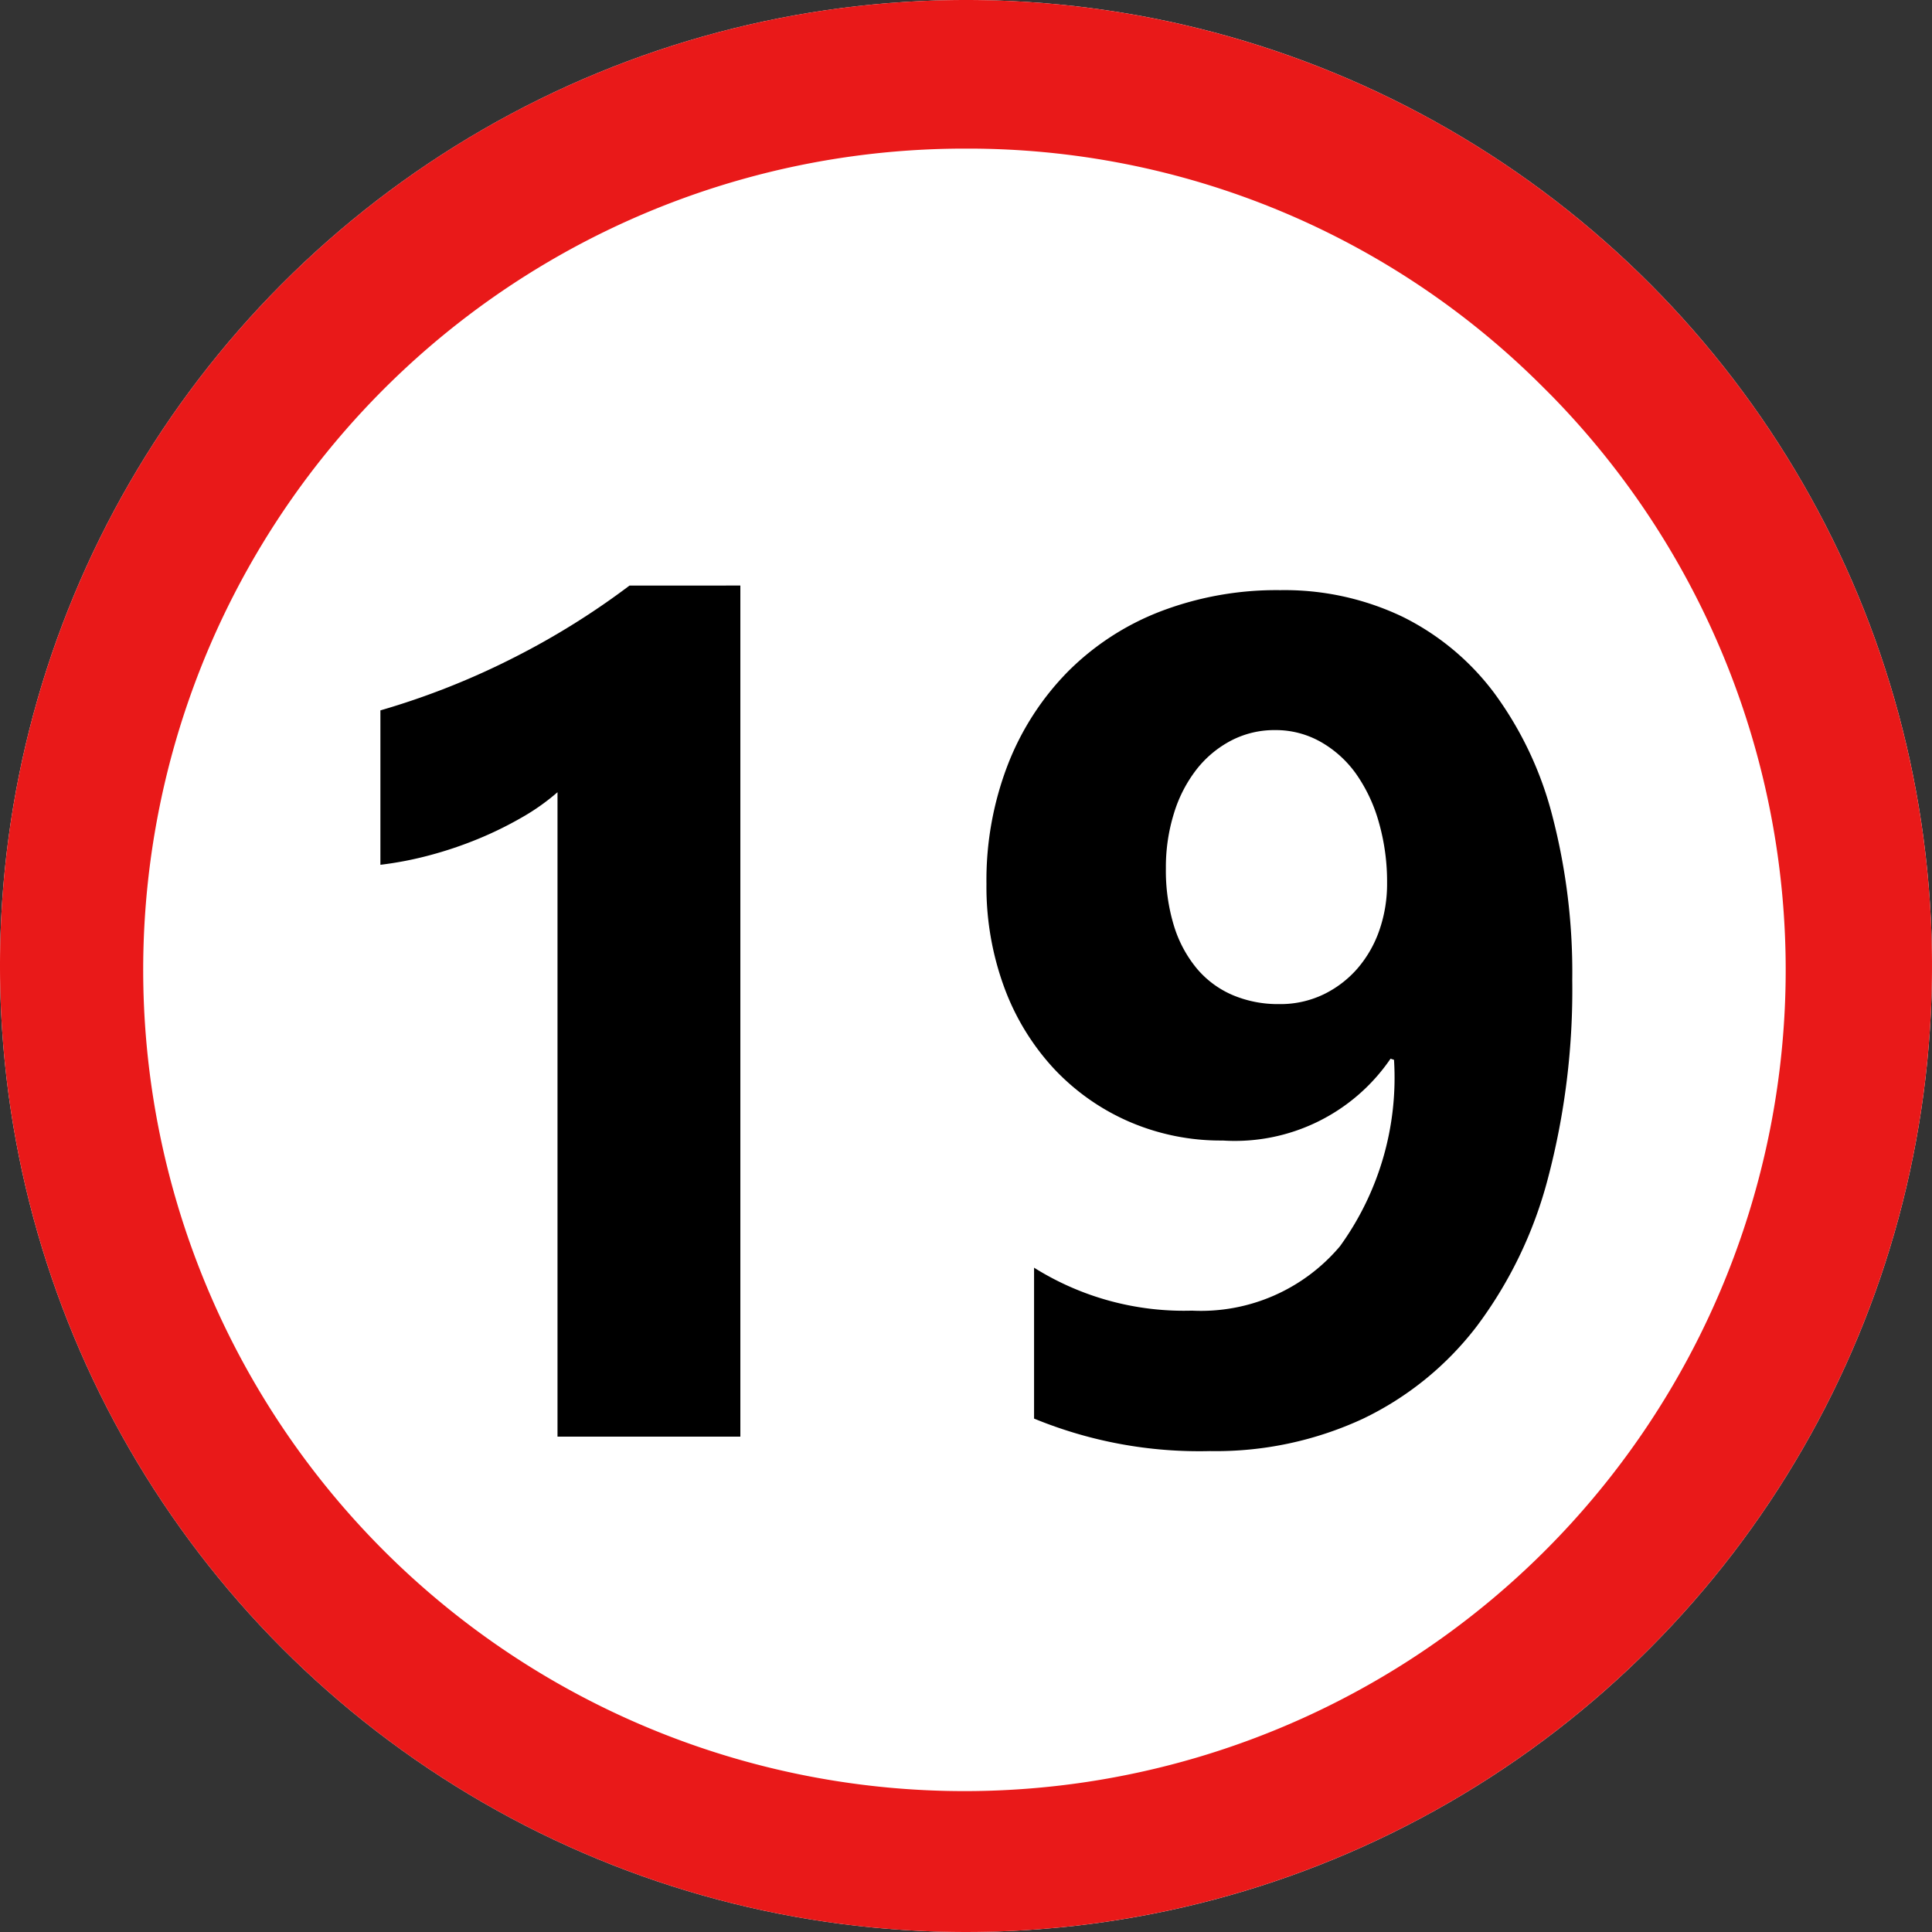
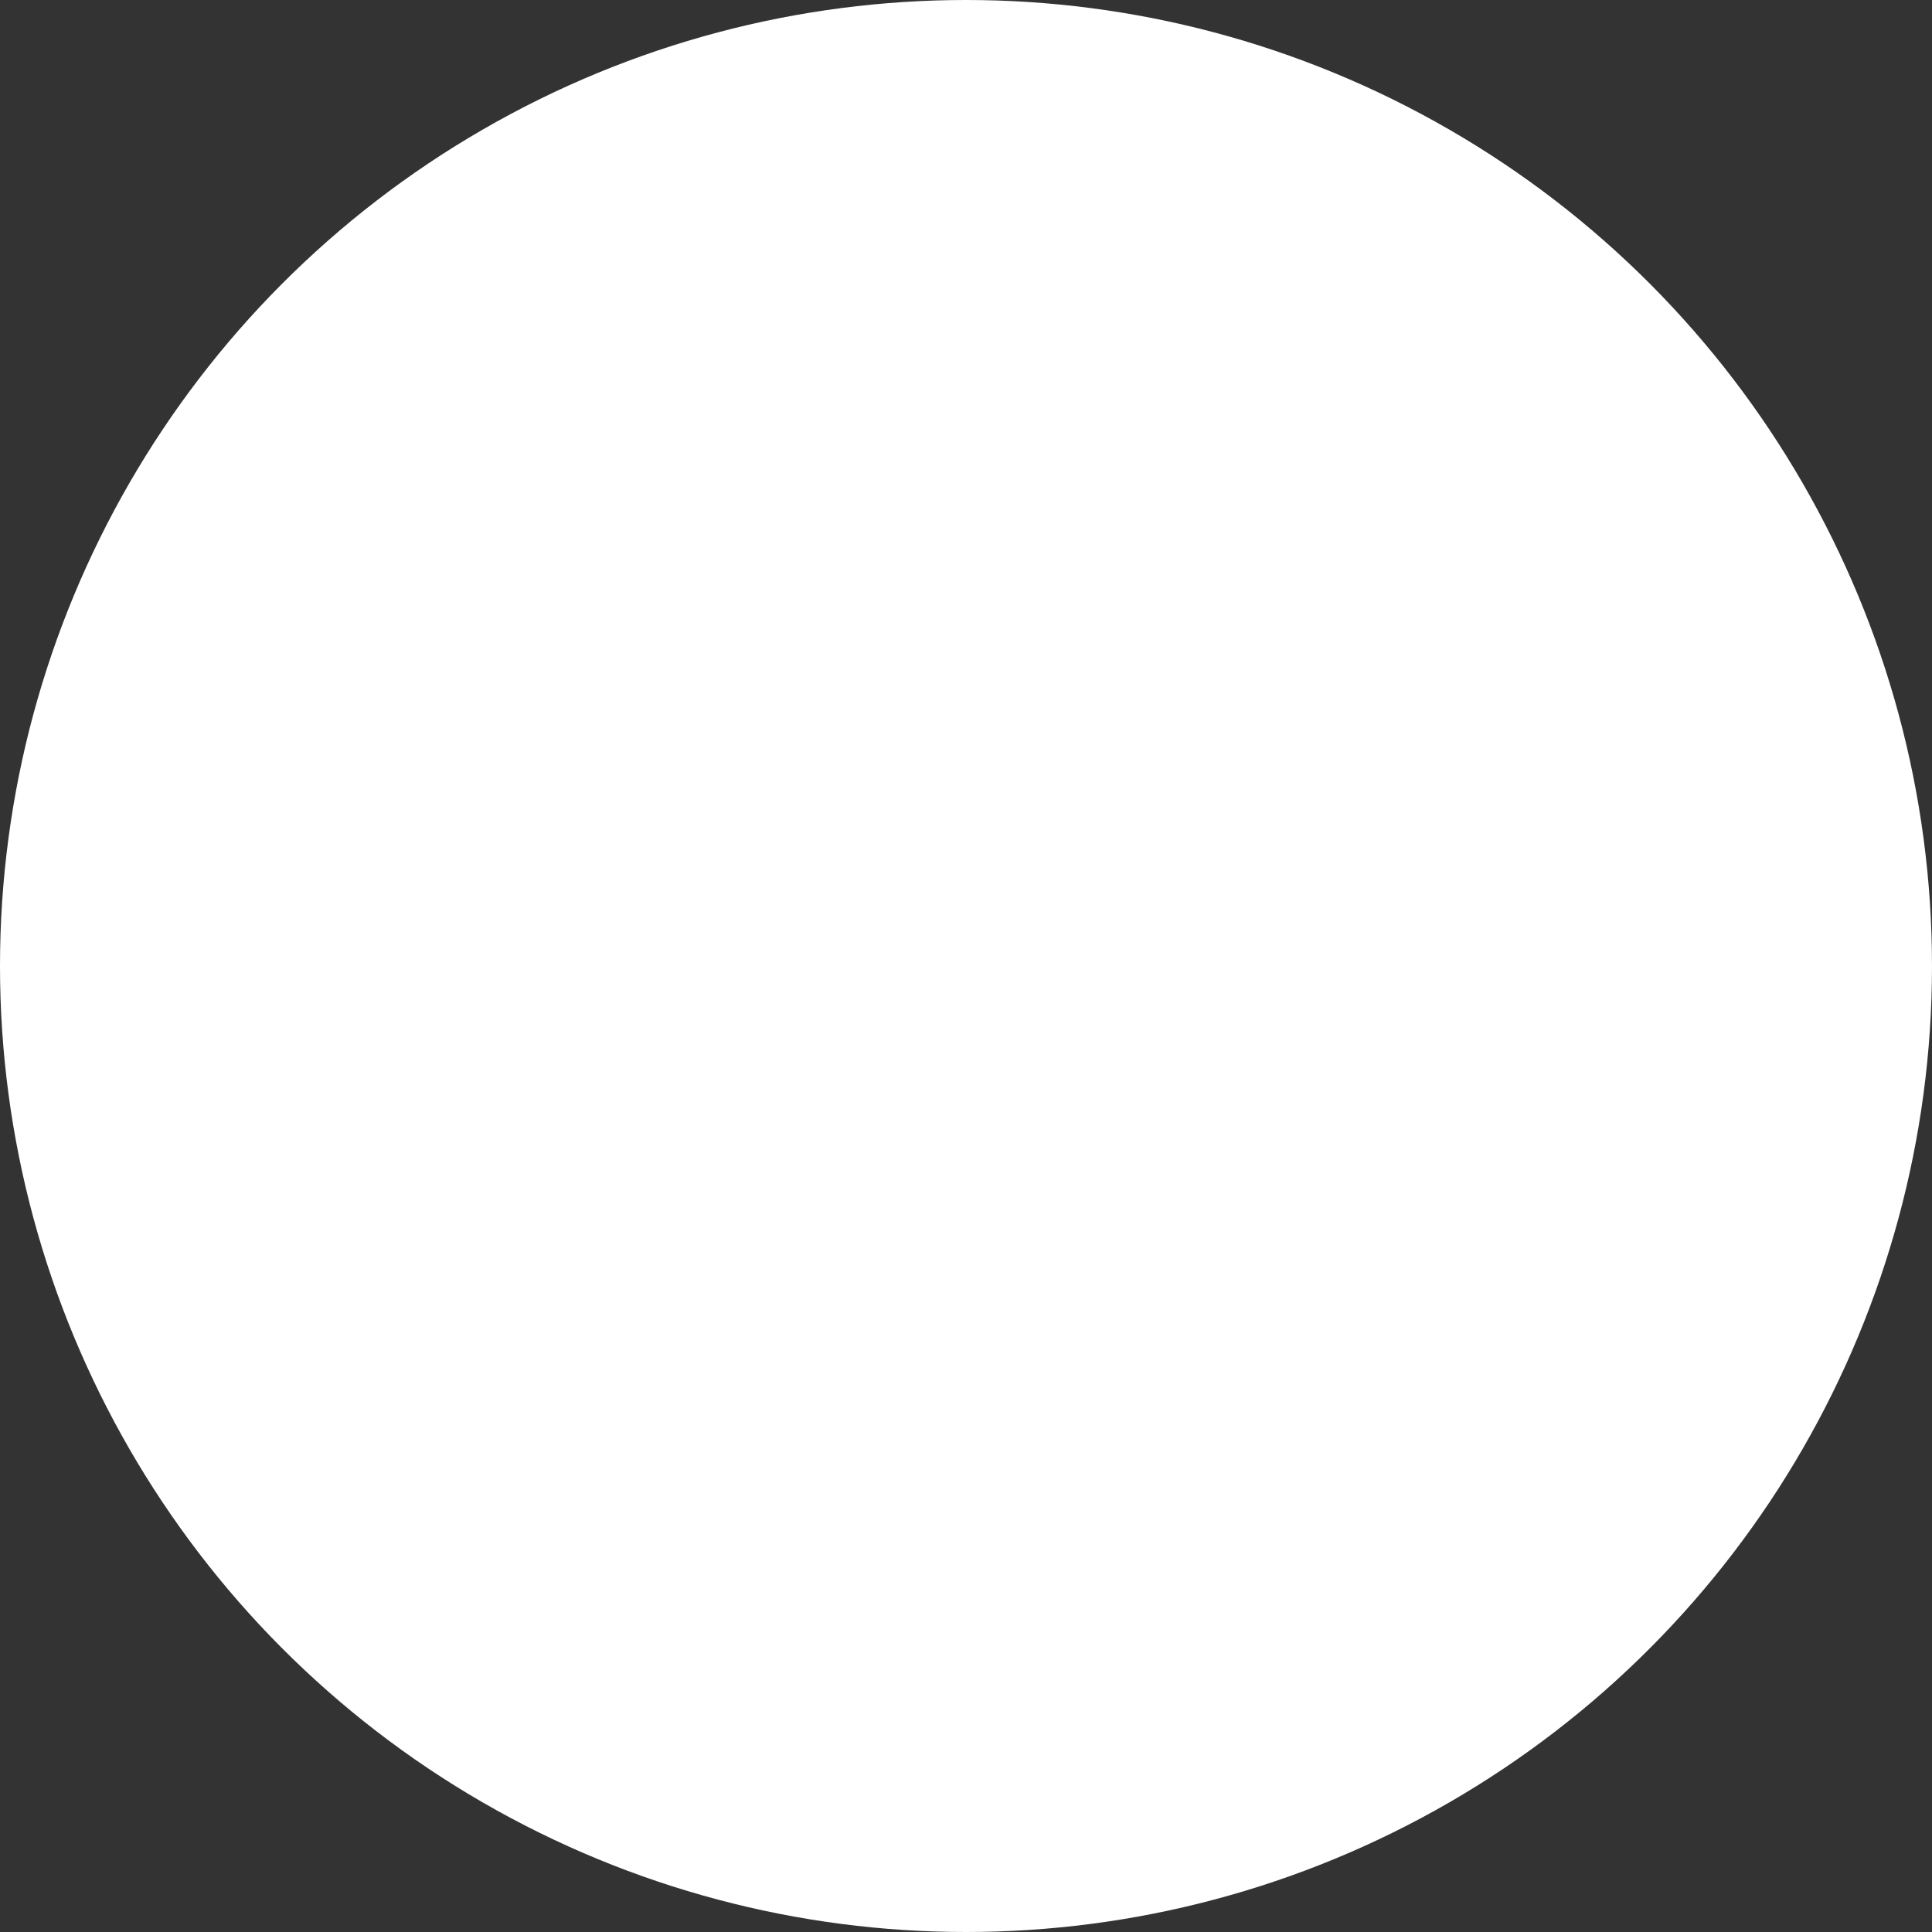
<svg xmlns="http://www.w3.org/2000/svg" viewBox="0 0 39 39">
  <rect x="0" y="0" width="39" height="39" fill="#333333" stroke="none" />
  <defs>
    <style>
.icon_19a{fill:#fff;}
.icon_19b{fill:#e91919;}
.icon_19c{isolation:isolate;}
</style>
  </defs>
  <circle class="icon_19a" cx="19.5" cy="19.5" r="19.5" />
-   <path class="icon_19b" d="M19.5,3A16.578,16.578,0,1,0,31.323,7.989q-.078-.079-.156-.156A16.392,16.392,0,0,0,19.5,3m0-3A19.5,19.5,0,1,1,0,19.5,19.5,19.5,0,0,1,19.5,0Z" />
  <g class="icon_19c">
    <g class="icon_19c">
-       <path d="M14.945,11.82V29h-3.691V15.992a4.42,4.42,0,0,1-.721.51,7.44,7.44,0,0,1-.885.434,7.9,7.9,0,0,1-.973.328,7.103,7.103,0,0,1-.996.193V14.34A15.398,15.398,0,0,0,10.398,13.262a15.472,15.472,0,0,0,2.309-1.441Z" />
-       <path d="M31.738,19.789a14.906,14.906,0,0,1-.492,4.002,8.585,8.585,0,0,1-1.436,2.982,6.34,6.34,0,0,1-2.303,1.869,7.054,7.054,0,0,1-3.082.65,8.758,8.758,0,0,1-3.551-.656V25.59a5.689,5.689,0,0,0,3.188.867,3.669,3.669,0,0,0,2.988-1.301,5.803,5.803,0,0,0,1.09-3.762l-.07-.023a3.805,3.805,0,0,1-3.387,1.652,4.649,4.649,0,0,1-1.904-.387,4.575,4.575,0,0,1-1.512-1.072,4.901,4.901,0,0,1-.996-1.635,5.876,5.876,0,0,1-.358-2.086,6.476,6.476,0,0,1,.434-2.414,5.526,5.526,0,0,1,1.213-1.875,5.352,5.352,0,0,1,1.869-1.213,6.555,6.555,0,0,1,2.414-.428,5.527,5.527,0,0,1,2.461.533,5.171,5.171,0,0,1,1.857,1.541A7.194,7.194,0,0,1,31.334,16.461,12.528,12.528,0,0,1,31.738,19.789ZM28,17.82a4.354,4.354,0,0,0-.164-1.213,3.192,3.192,0,0,0-.457-.979,2.225,2.225,0,0,0-.715-.65,1.838,1.838,0,0,0-.926-.24,1.884,1.884,0,0,0-.885.211,2.157,2.157,0,0,0-.697.58,2.747,2.747,0,0,0-.457.885,3.653,3.653,0,0,0-.164,1.113,3.804,3.804,0,0,0,.164,1.166,2.49,2.49,0,0,0,.463.861,1.942,1.942,0,0,0,.721.533,2.347,2.347,0,0,0,.938.182,2.013,2.013,0,0,0,.891-.193,2.146,2.146,0,0,0,.686-.521,2.36,2.36,0,0,0,.445-.773A2.85,2.85,0,0,0,28,17.82Z" />
-     </g>
+       </g>
  </g>
</svg>